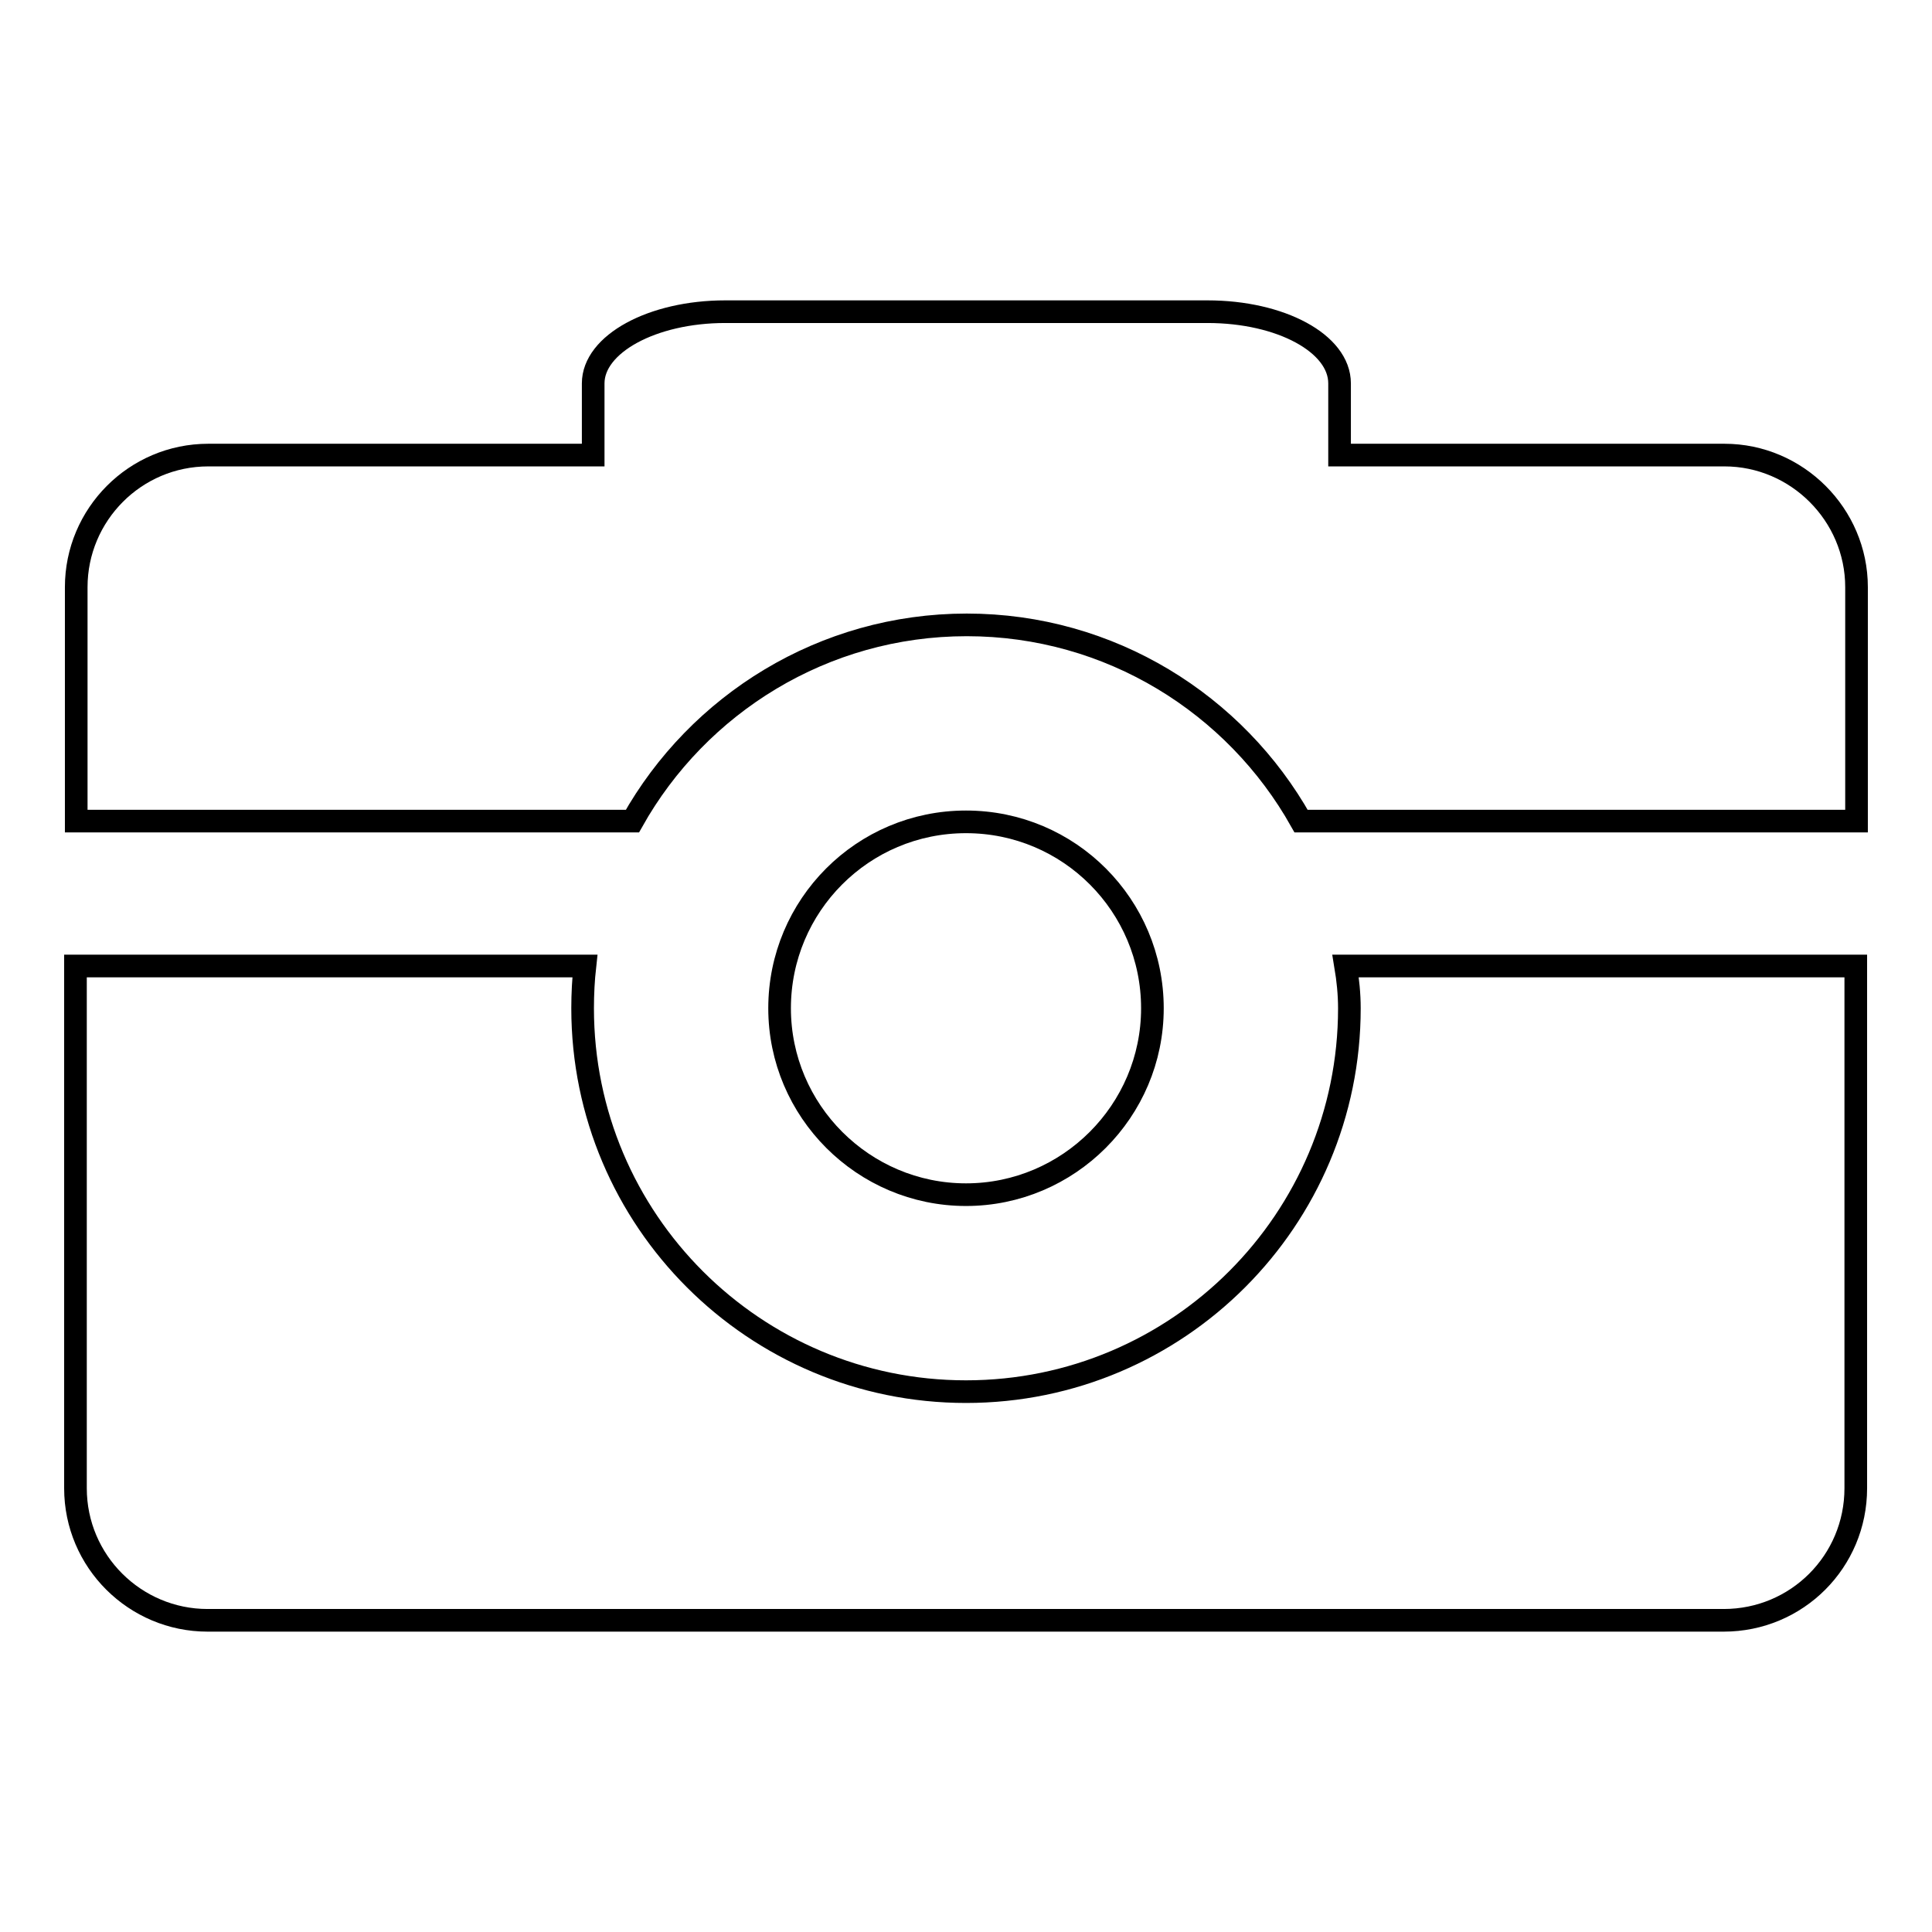
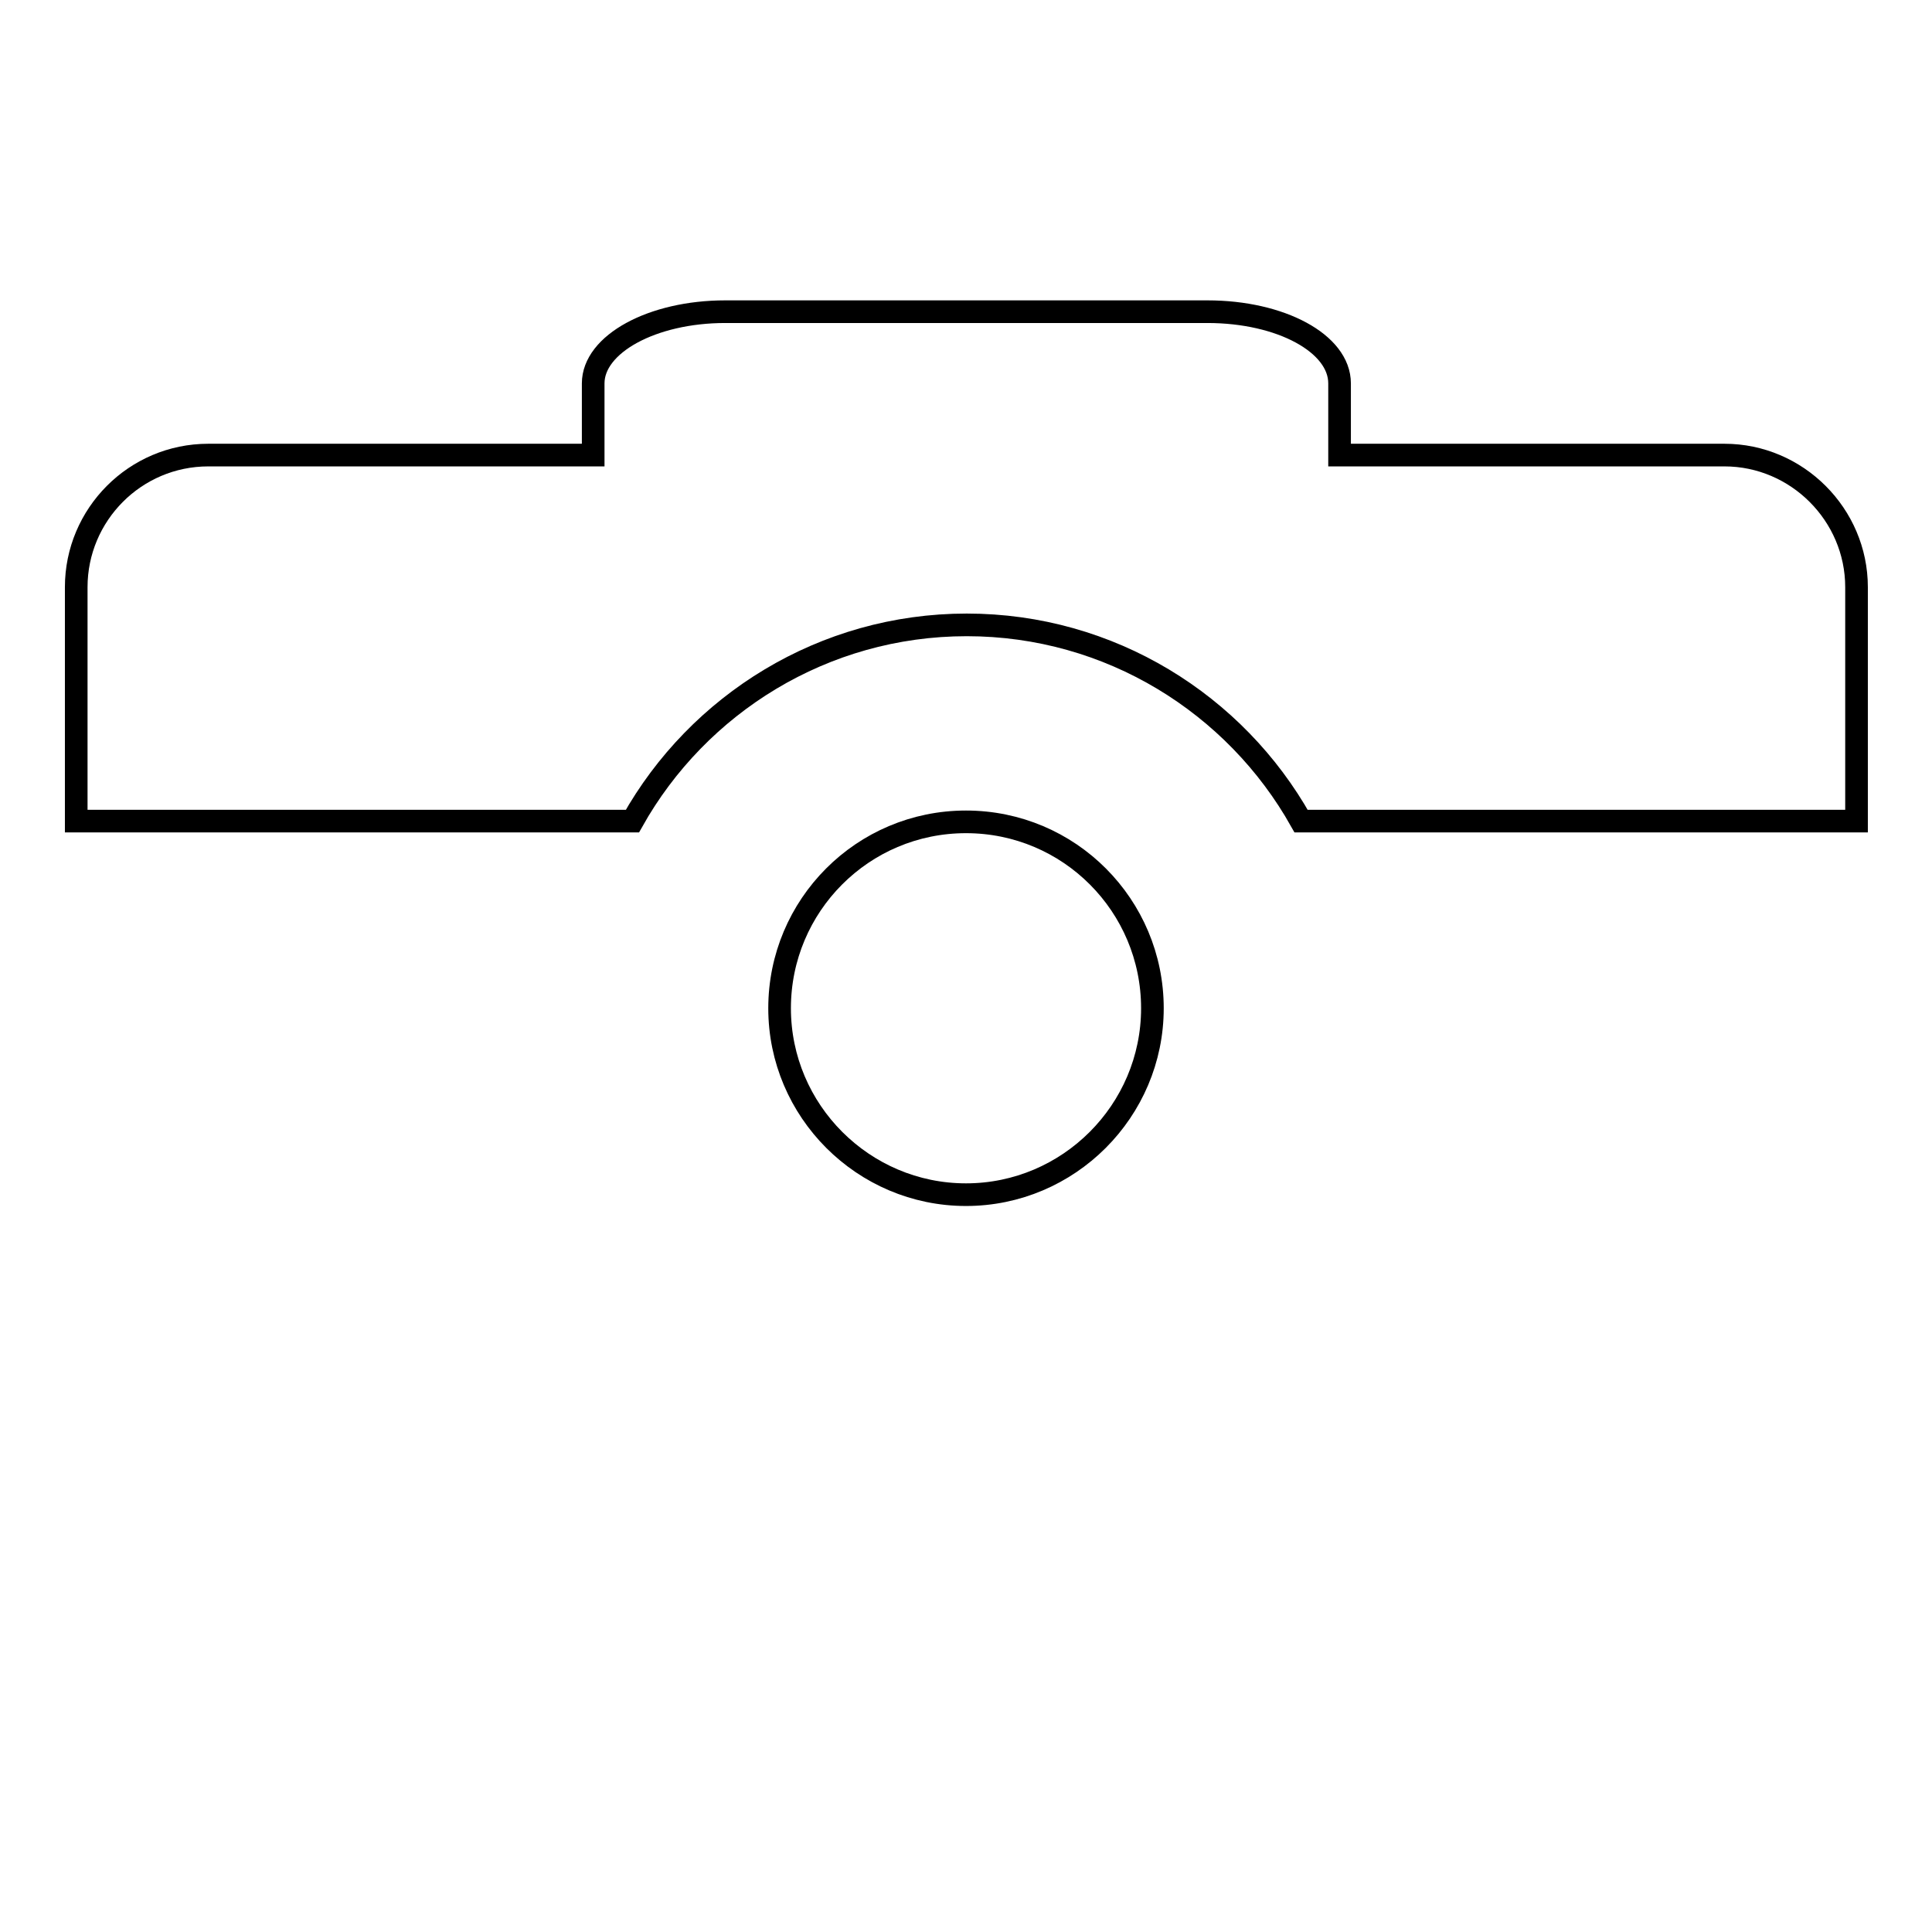
<svg xmlns="http://www.w3.org/2000/svg" version="1.1" x="0px" y="0px" viewBox="0 0 256 256" enable-background="new 0 0 256 256" xml:space="preserve">
  <g>
    <g>
      <g>
        <path stroke-width="3" fill-opacity="0" stroke="#000000" d="M128,108.9c13.7,0,24.7,11.1,24.7,24.7s-11.1,24.7-24.7,24.7s-24.7-11.1-24.7-24.7S114.3,108.9,128,108.9z" />
        <path stroke-width="3" fill-opacity="0" stroke="#000000" d="M228.5,60.3h-51c0,0,0-4.3,0-9.5c0-5.3-7.8-9.5-17.5-9.5H96.1c-9.7,0-17.5,4.3-17.5,9.5v9.5h-51c-9.7,0-17.5,7.9-17.5,17.5v31h73.7c8.7-15.5,25.3-26,44.3-26c19,0,35.6,10.5,44.3,26H246v-31C246,68.2,238.1,60.3,228.5,60.3z" />
-         <path stroke-width="3" fill-opacity="0" stroke="#000000" d="M178.8,133.6c0,28-22.7,50.8-50.8,50.8c-28,0-50.8-22.7-50.8-50.8c0-1.9,0.1-3.8,0.3-5.6H10v69.2c0,9.7,7.9,17.5,17.5,17.5h200.9c9.7,0,17.5-7.8,17.5-17.5V128h-67.6C178.6,129.8,178.8,131.7,178.8,133.6z" />
      </g>
      <g />
      <g />
      <g />
      <g />
      <g />
      <g />
      <g />
      <g />
      <g />
      <g />
      <g />
      <g />
      <g />
      <g />
      <g />
    </g>
  </g>
</svg>